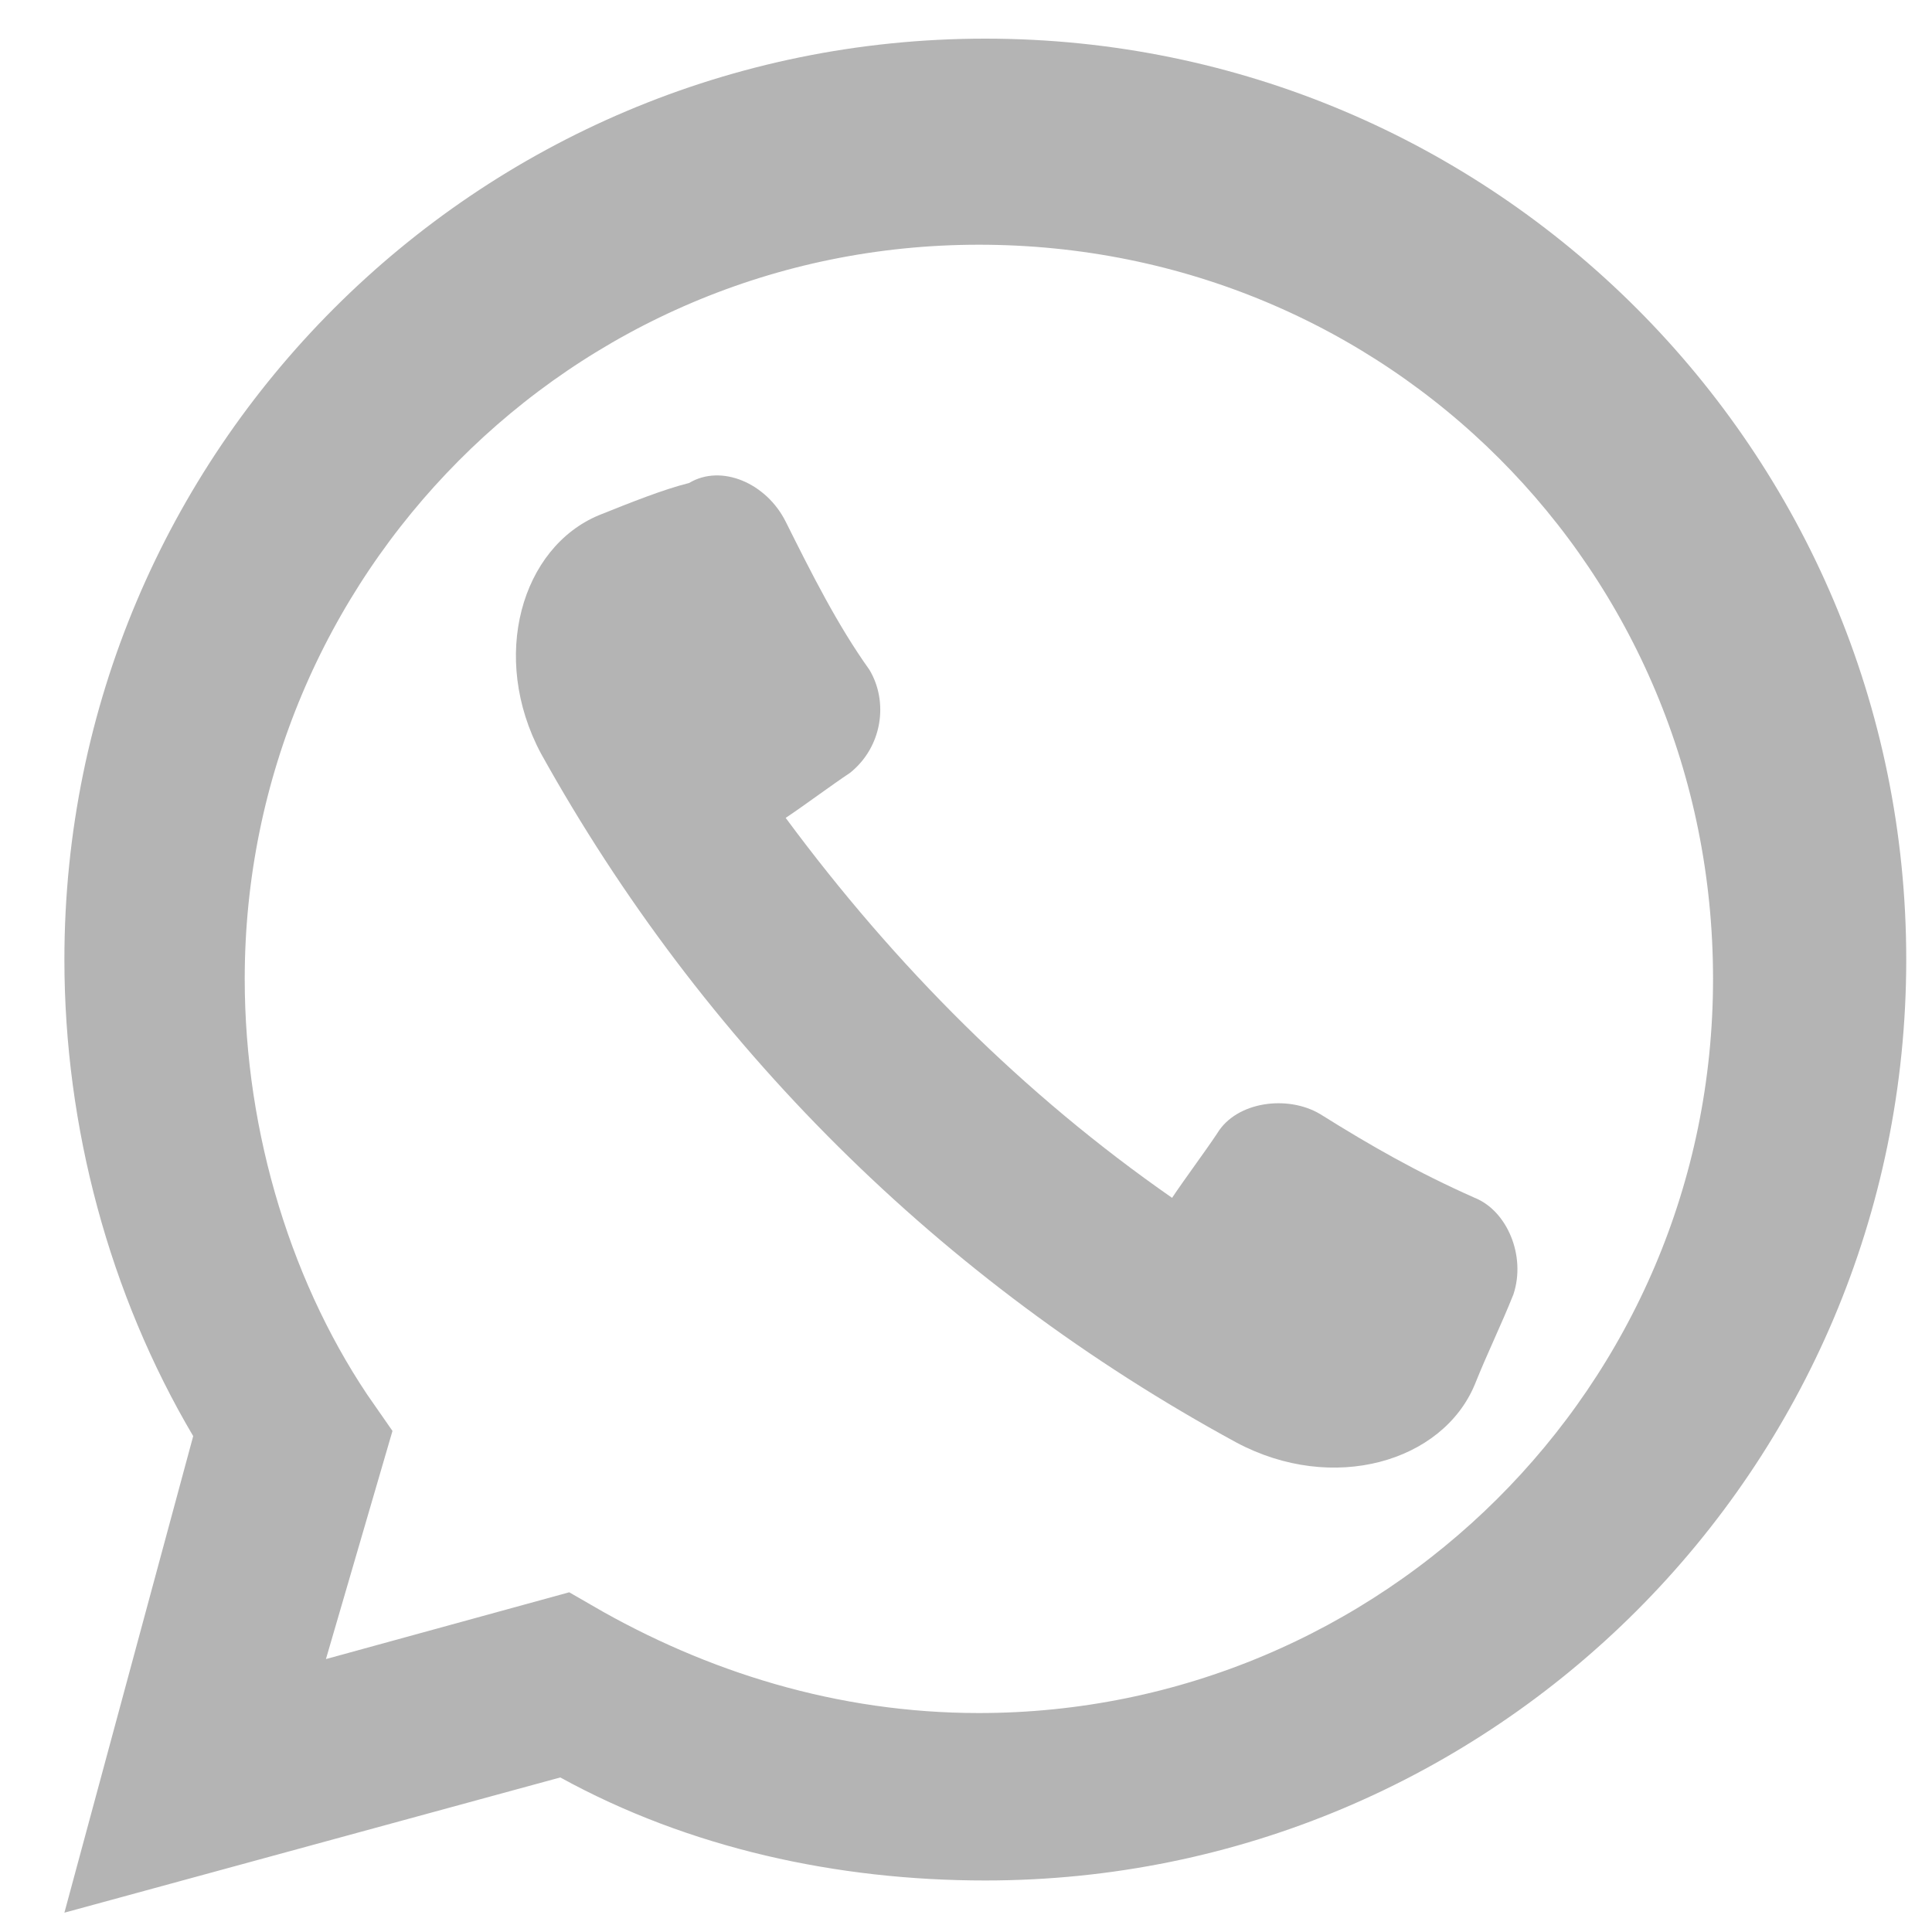
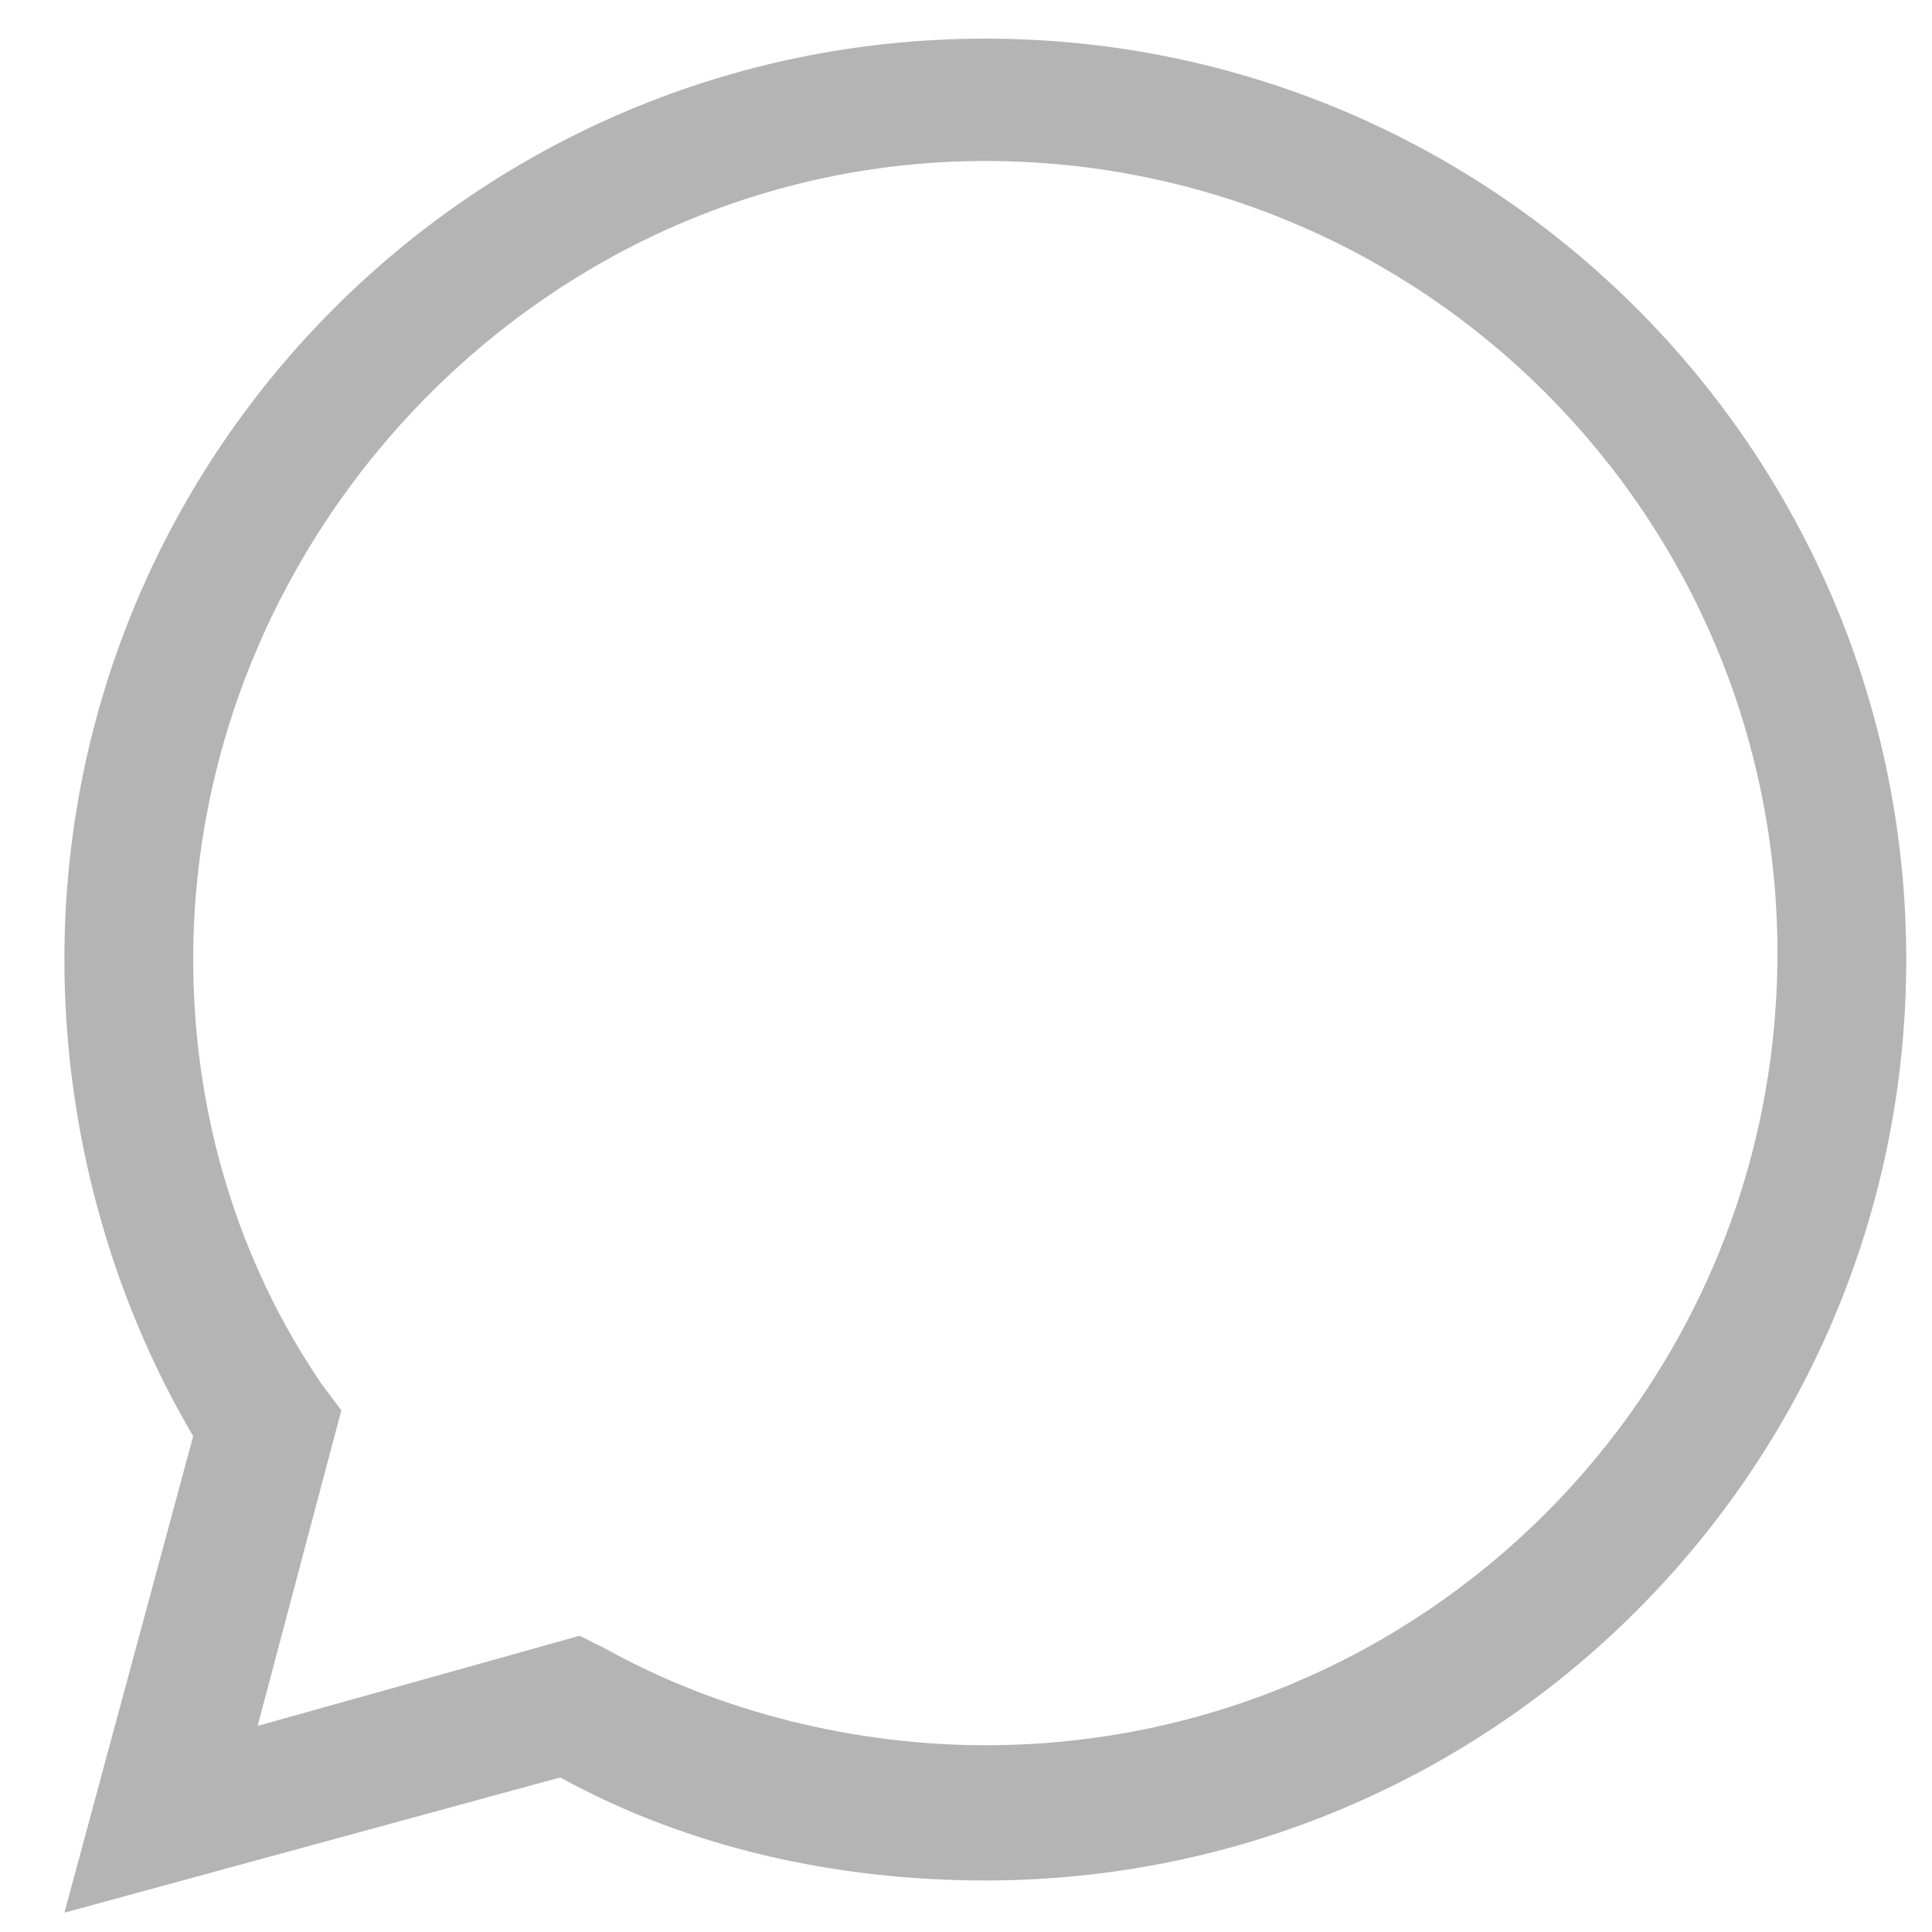
<svg xmlns="http://www.w3.org/2000/svg" version="1.1" id="Capa_1" x="0px" y="0px" viewBox="0 0 30 30" style="enable-background:new 0 0 30 30;" xml:space="preserve">
  <style type="text/css">
	.st0{fill:none;stroke:#B4B4B4;stroke-width:2;stroke-miterlimit:10;}
	.st1{fill:#B4B4B4;}
</style>
  <g>
    <g>
-       <path class="st0" d="M5,22.4c-1.4-2-2.2-4.6-2.2-7.2c0-6.8,5.5-12.4,12.4-12.4s12.4,5.5,12.4,12.4s-5.6,12.4-12.4,12.4    c-2.4,0-4.6-0.7-6.5-1.8l-5.1,1.4L5,22.4z" />
      <g>
        <g>
          <g>
            <path class="st1" d="M1,29.7l2-7.4c-1.3-2.2-2-4.8-2-7.4C1,7,7.4,0.6,15.3,0.6S29.6,7,29.6,14.9c0,7.9-6.4,14.3-14.3,14.3       c-2.3,0-4.6-0.5-6.6-1.6L1,29.7z M9,25.4l0.4,0.2c1.8,1,3.9,1.5,5.9,1.5c6.8,0,12.3-5.5,12.3-12.3c0-6.8-5.5-12.3-12.3-12.3       S3,8.2,3,14.9c0,2.4,0.7,4.7,2,6.6l0.3,0.4l-1.3,4.9L9,25.4z" />
          </g>
-           <path class="st1" d="M20.5,17.3c-0.5-0.3-1.3-0.2-1.6,0.3c-0.2,0.3-0.5,0.7-0.7,1c-2.3-1.6-4.3-3.6-6-5.9c0.3-0.2,0.7-0.5,1-0.7      c0.5-0.4,0.6-1.1,0.3-1.6c-0.5-0.7-0.9-1.5-1.3-2.3c-0.3-0.6-1-0.9-1.5-0.6C10.3,7.6,9.8,7.8,9.3,8c-1.2,0.5-1.7,2.2-0.9,3.7      c2.5,4.5,6.2,8.2,10.8,10.7c1.5,0.8,3.2,0.3,3.7-0.9c0.2-0.5,0.4-0.9,0.6-1.4c0.2-0.6-0.1-1.3-0.6-1.5      C22,18.2,21.3,17.8,20.5,17.3z" />
        </g>
      </g>
    </g>
  </g>
</svg>